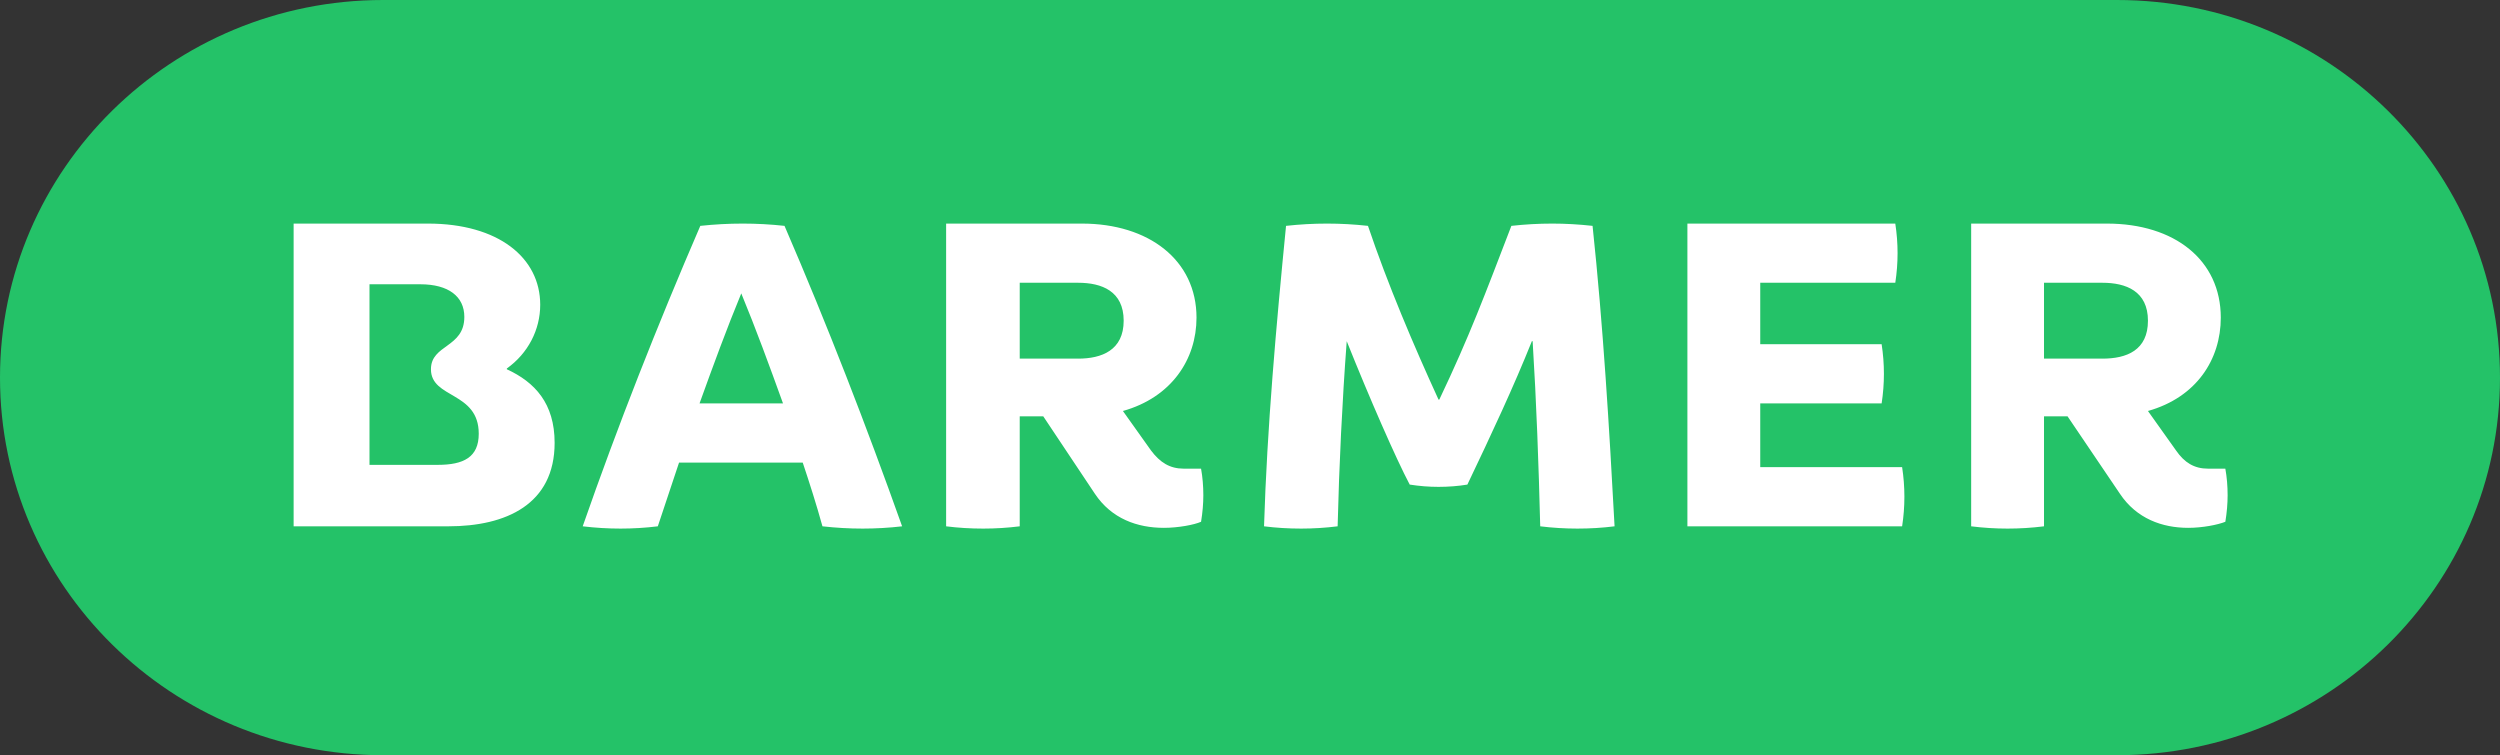
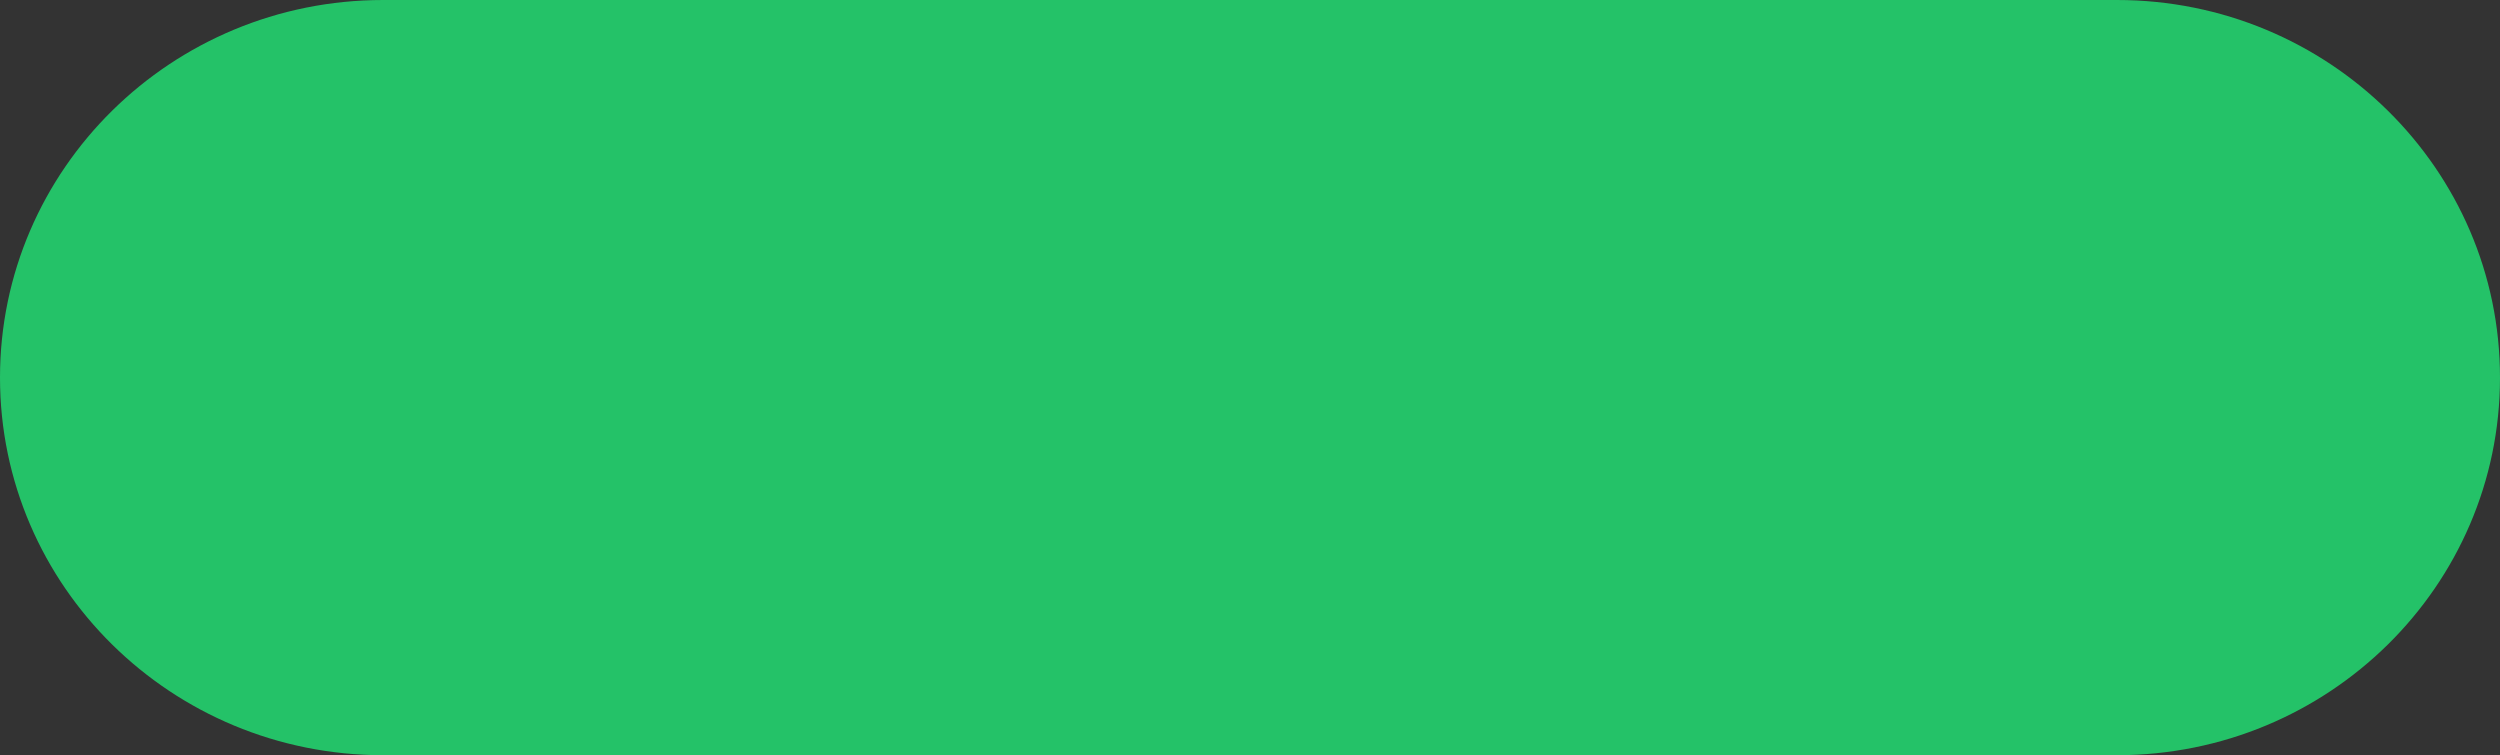
<svg xmlns="http://www.w3.org/2000/svg" id="BARMER_logo" viewBox="0 0 384 116">
  <rect x="0" y="0" width="384" height="116" fill="#333333" stroke="none" />
  <path d="M325.147,0H58.853C26.338,0,0,25.984,0,58s26.338,58,58.853,58h266.294c32.515,0,58.853-25.984,58.853-58S357.662,0,325.147,0Z" style="fill:#24c268;" />
-   <path d="M114.093,34.342c-2.214,0-4.312.117-6.526.35-6.643,15.383-12.703,30.767-18.064,46.15,1.981.233,3.846.35,5.827.35,1.865,0,3.846-.117,5.71-.35l3.263-9.789h18.996c1.049,3.147,2.098,6.41,3.03,9.789,2.098.233,4.079.35,6.177.35,1.981,0,4.079-.117,6.06-.35-5.477-15.383-11.421-30.767-18.064-46.15-2.098-.233-4.312-.35-6.41-.35ZM107.45,61.962c2.098-5.827,4.195-11.537,6.41-16.898,2.214,5.361,4.312,11.071,6.41,16.898h-12.819ZM77.849,56.718v-.117c3.263-2.331,5.128-5.944,5.128-9.789,0-7.226-6.41-12.47-17.248-12.47h-20.628v46.5h23.774c8.857,0,16.316-3.38,16.316-12.819,0-6.06-3.03-9.323-7.342-11.304ZM67.244,71.402h-10.489v-27.737h7.808c4.312,0,6.759,1.865,6.759,5.011,0,4.778-5.128,4.195-5.128,8.041,0,4.545,7.342,3.38,7.342,9.906,0,3.613-2.331,4.778-6.293,4.778ZM341.812,71.985h-2.68c-2.098,0-3.613-.932-4.895-2.797l-4.312-6.06c7.459-2.098,11.188-7.925,11.188-14.334,0-8.857-7.109-14.451-17.481-14.451h-20.861v46.5c1.865.233,3.729.35,5.594.35,1.865,0,3.729-.117,5.594-.35v-16.898h3.613l8.041,11.887c2.564,3.846,6.526,5.244,10.489,5.244,2.214,0,4.545-.466,5.71-.932.233-1.398.35-2.797.35-4.079,0-1.398-.117-2.797-.35-4.079ZM322.933,55.086h-8.974v-11.654h8.974c3.613,0,6.992,1.282,6.992,5.827,0,4.545-3.263,5.827-6.992,5.827ZM244.618,34.692c1.632,15.383,2.564,31,3.38,46.15-1.865.233-3.729.35-5.71.35-1.865,0-3.846-.117-5.71-.35-.233-9.323-.583-19.113-1.165-28.436h-.117c-2.797,6.992-6.177,14.218-9.906,22.026-1.398.233-2.914.35-4.429.35-1.515,0-2.914-.117-4.429-.35-2.098-3.962-6.177-13.286-9.673-22.026-.699,9.323-1.165,18.996-1.398,28.436-1.865.233-3.729.35-5.594.35-1.981,0-3.846-.117-5.71-.35.466-15.15,1.865-30.767,3.38-46.15,2.098-.233,4.195-.35,6.293-.35,2.098,0,4.195.117,6.293.35,3.03,8.974,6.992,18.297,10.838,26.688h.117c4.662-9.789,6.992-16.083,11.071-26.688,2.098-.233,4.195-.35,6.293-.35,1.981,0,4.079.117,6.177.35ZM292.166,71.752c.233,1.515.35,3.03.35,4.545s-.117,3.03-.35,4.545h-32.981v-46.5h31.932c.233,1.515.35,3.03.35,4.545s-.117,3.03-.35,4.545h-20.744v9.44h18.646c.233,1.515.35,3.03.35,4.545s-.117,3.03-.35,4.545h-18.646v9.789h21.793ZM181.803,71.985c-2.098,0-3.613-.932-5.011-2.797l-4.312-6.06c7.459-2.098,11.304-7.925,11.304-14.334,0-8.857-7.342-14.451-17.598-14.451h-20.861v46.5c1.865.233,3.729.35,5.711.35,1.865,0,3.729-.117,5.594-.35v-16.898h3.613l7.925,11.887c2.564,3.846,6.526,5.244,10.605,5.244,2.214,0,4.662-.466,5.71-.932.233-1.398.35-2.797.35-4.079,0-1.398-.117-2.797-.35-4.079h-2.68ZM165.604,55.086h-8.974v-11.654h8.974c3.613,0,6.992,1.282,6.992,5.827,0,4.545-3.38,5.827-6.992,5.827Z" style="fill:#fff;" />
</svg>